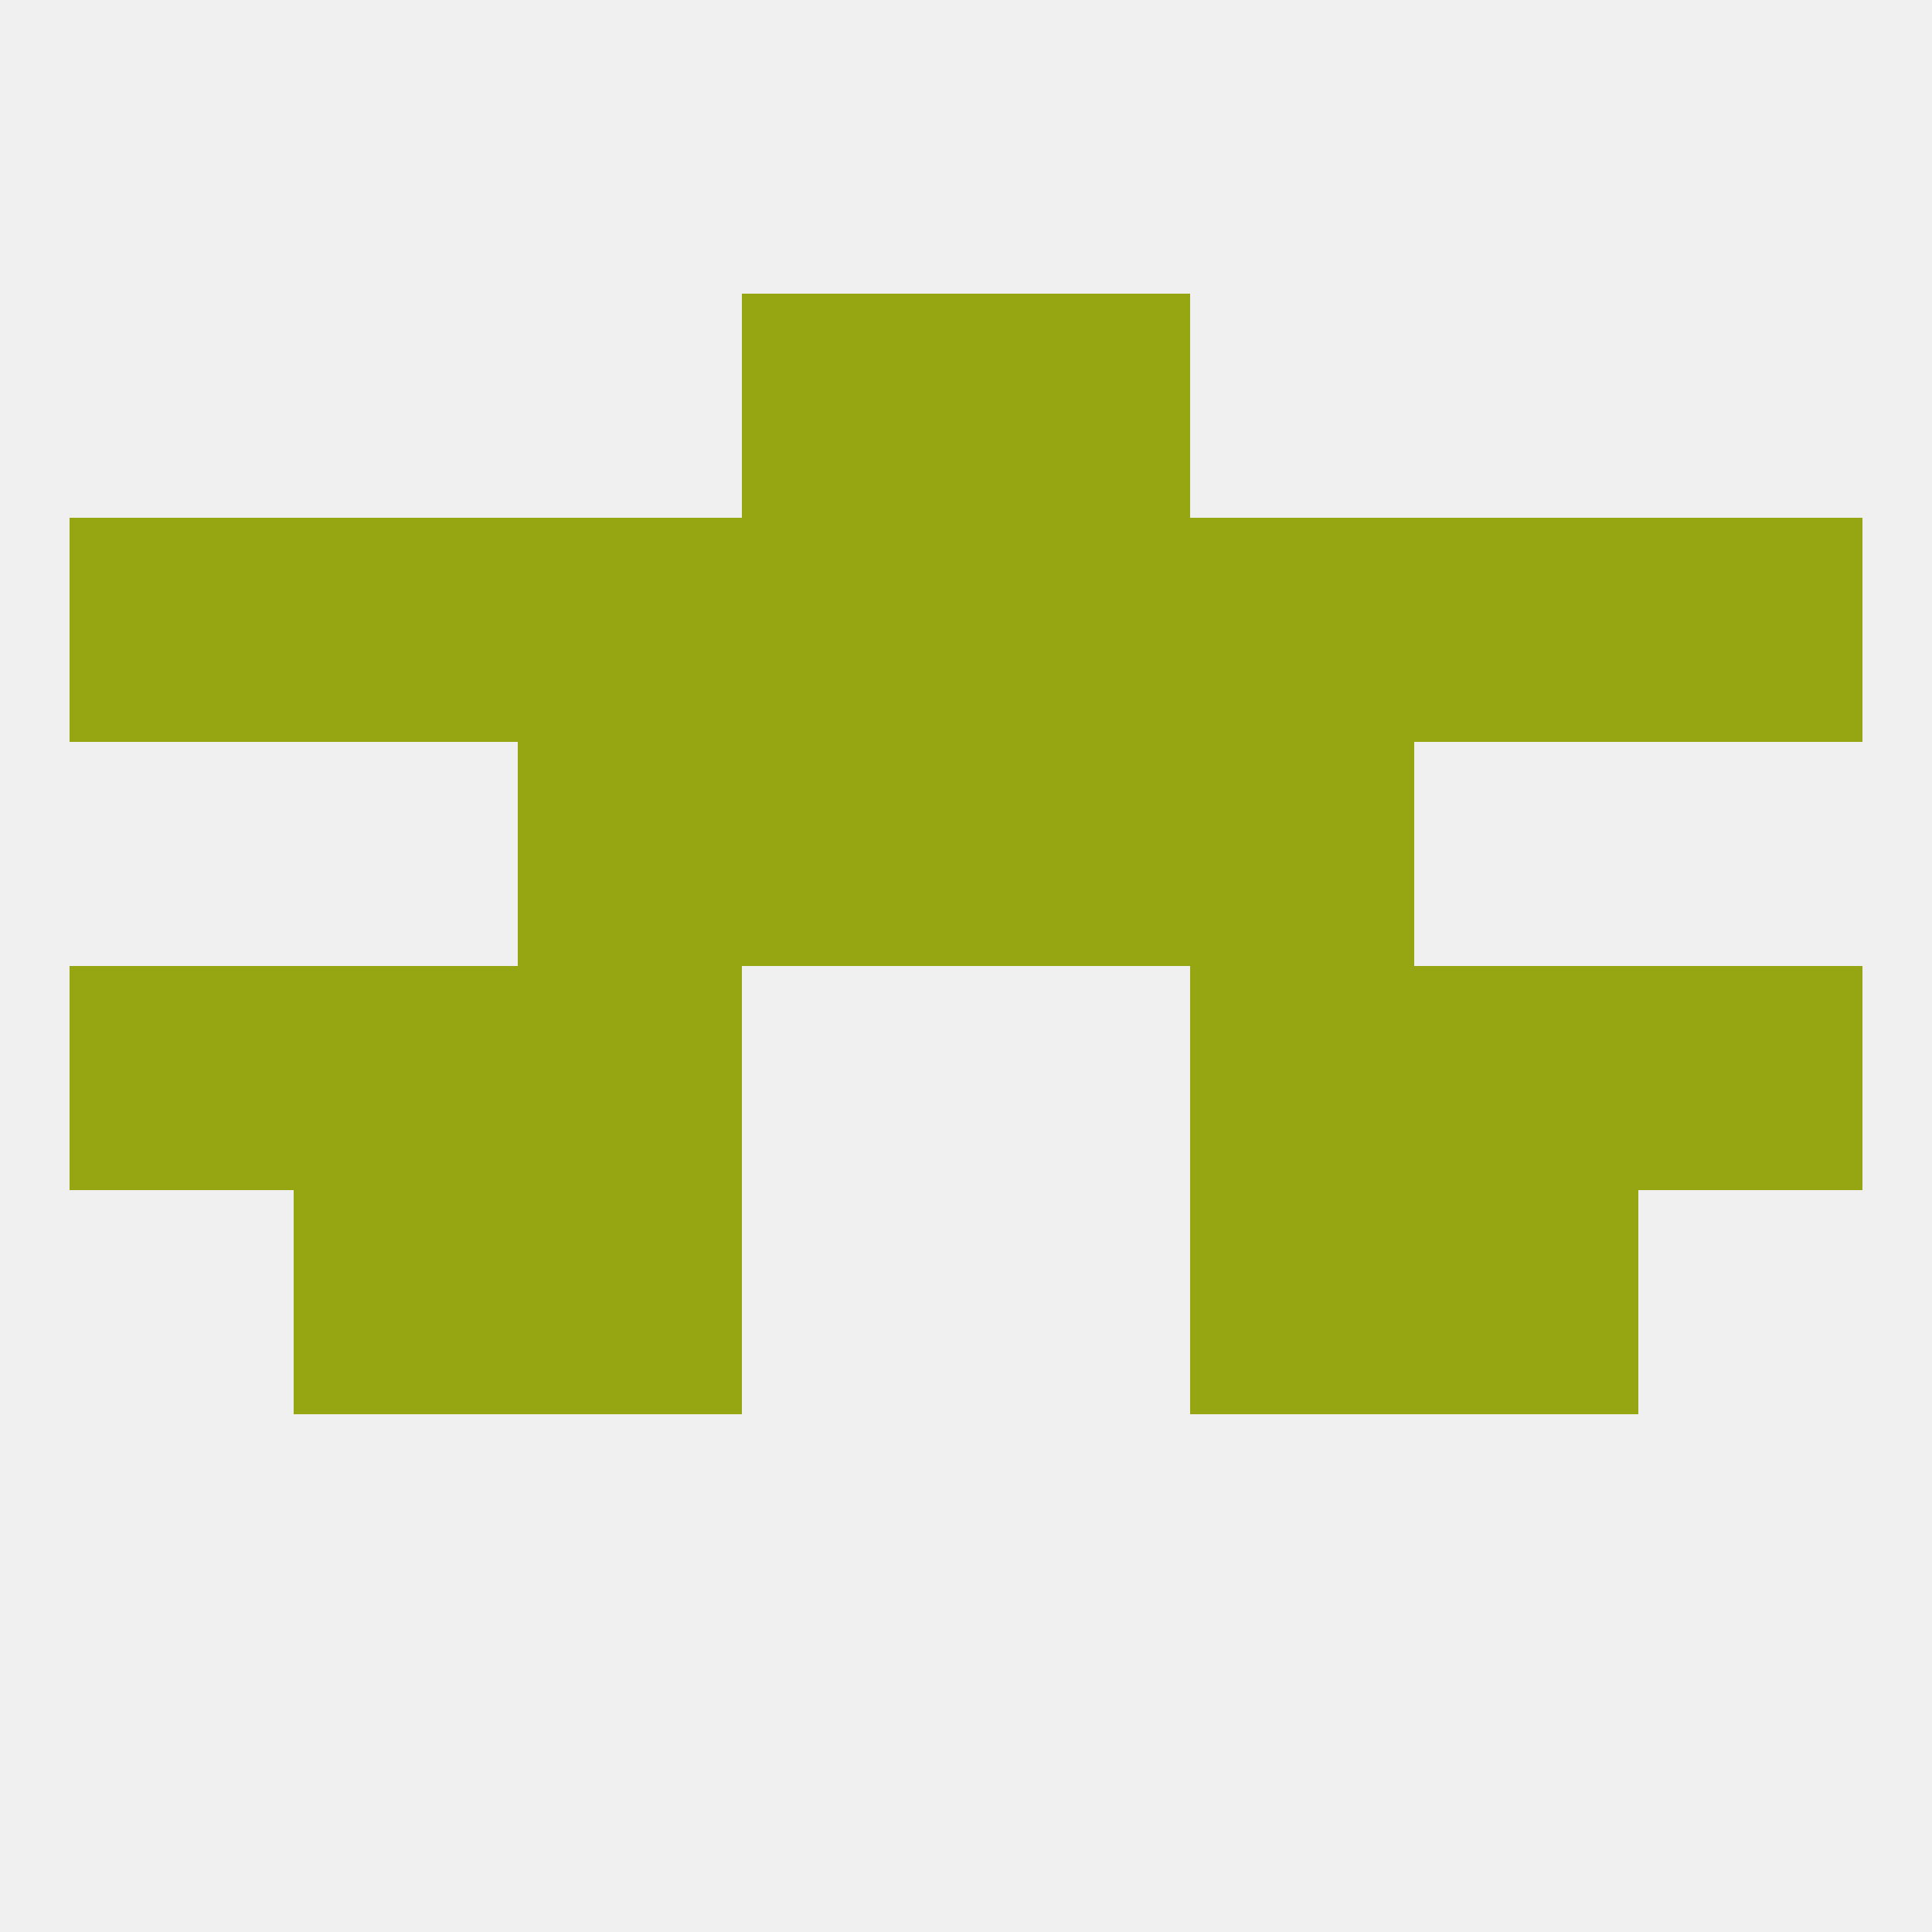
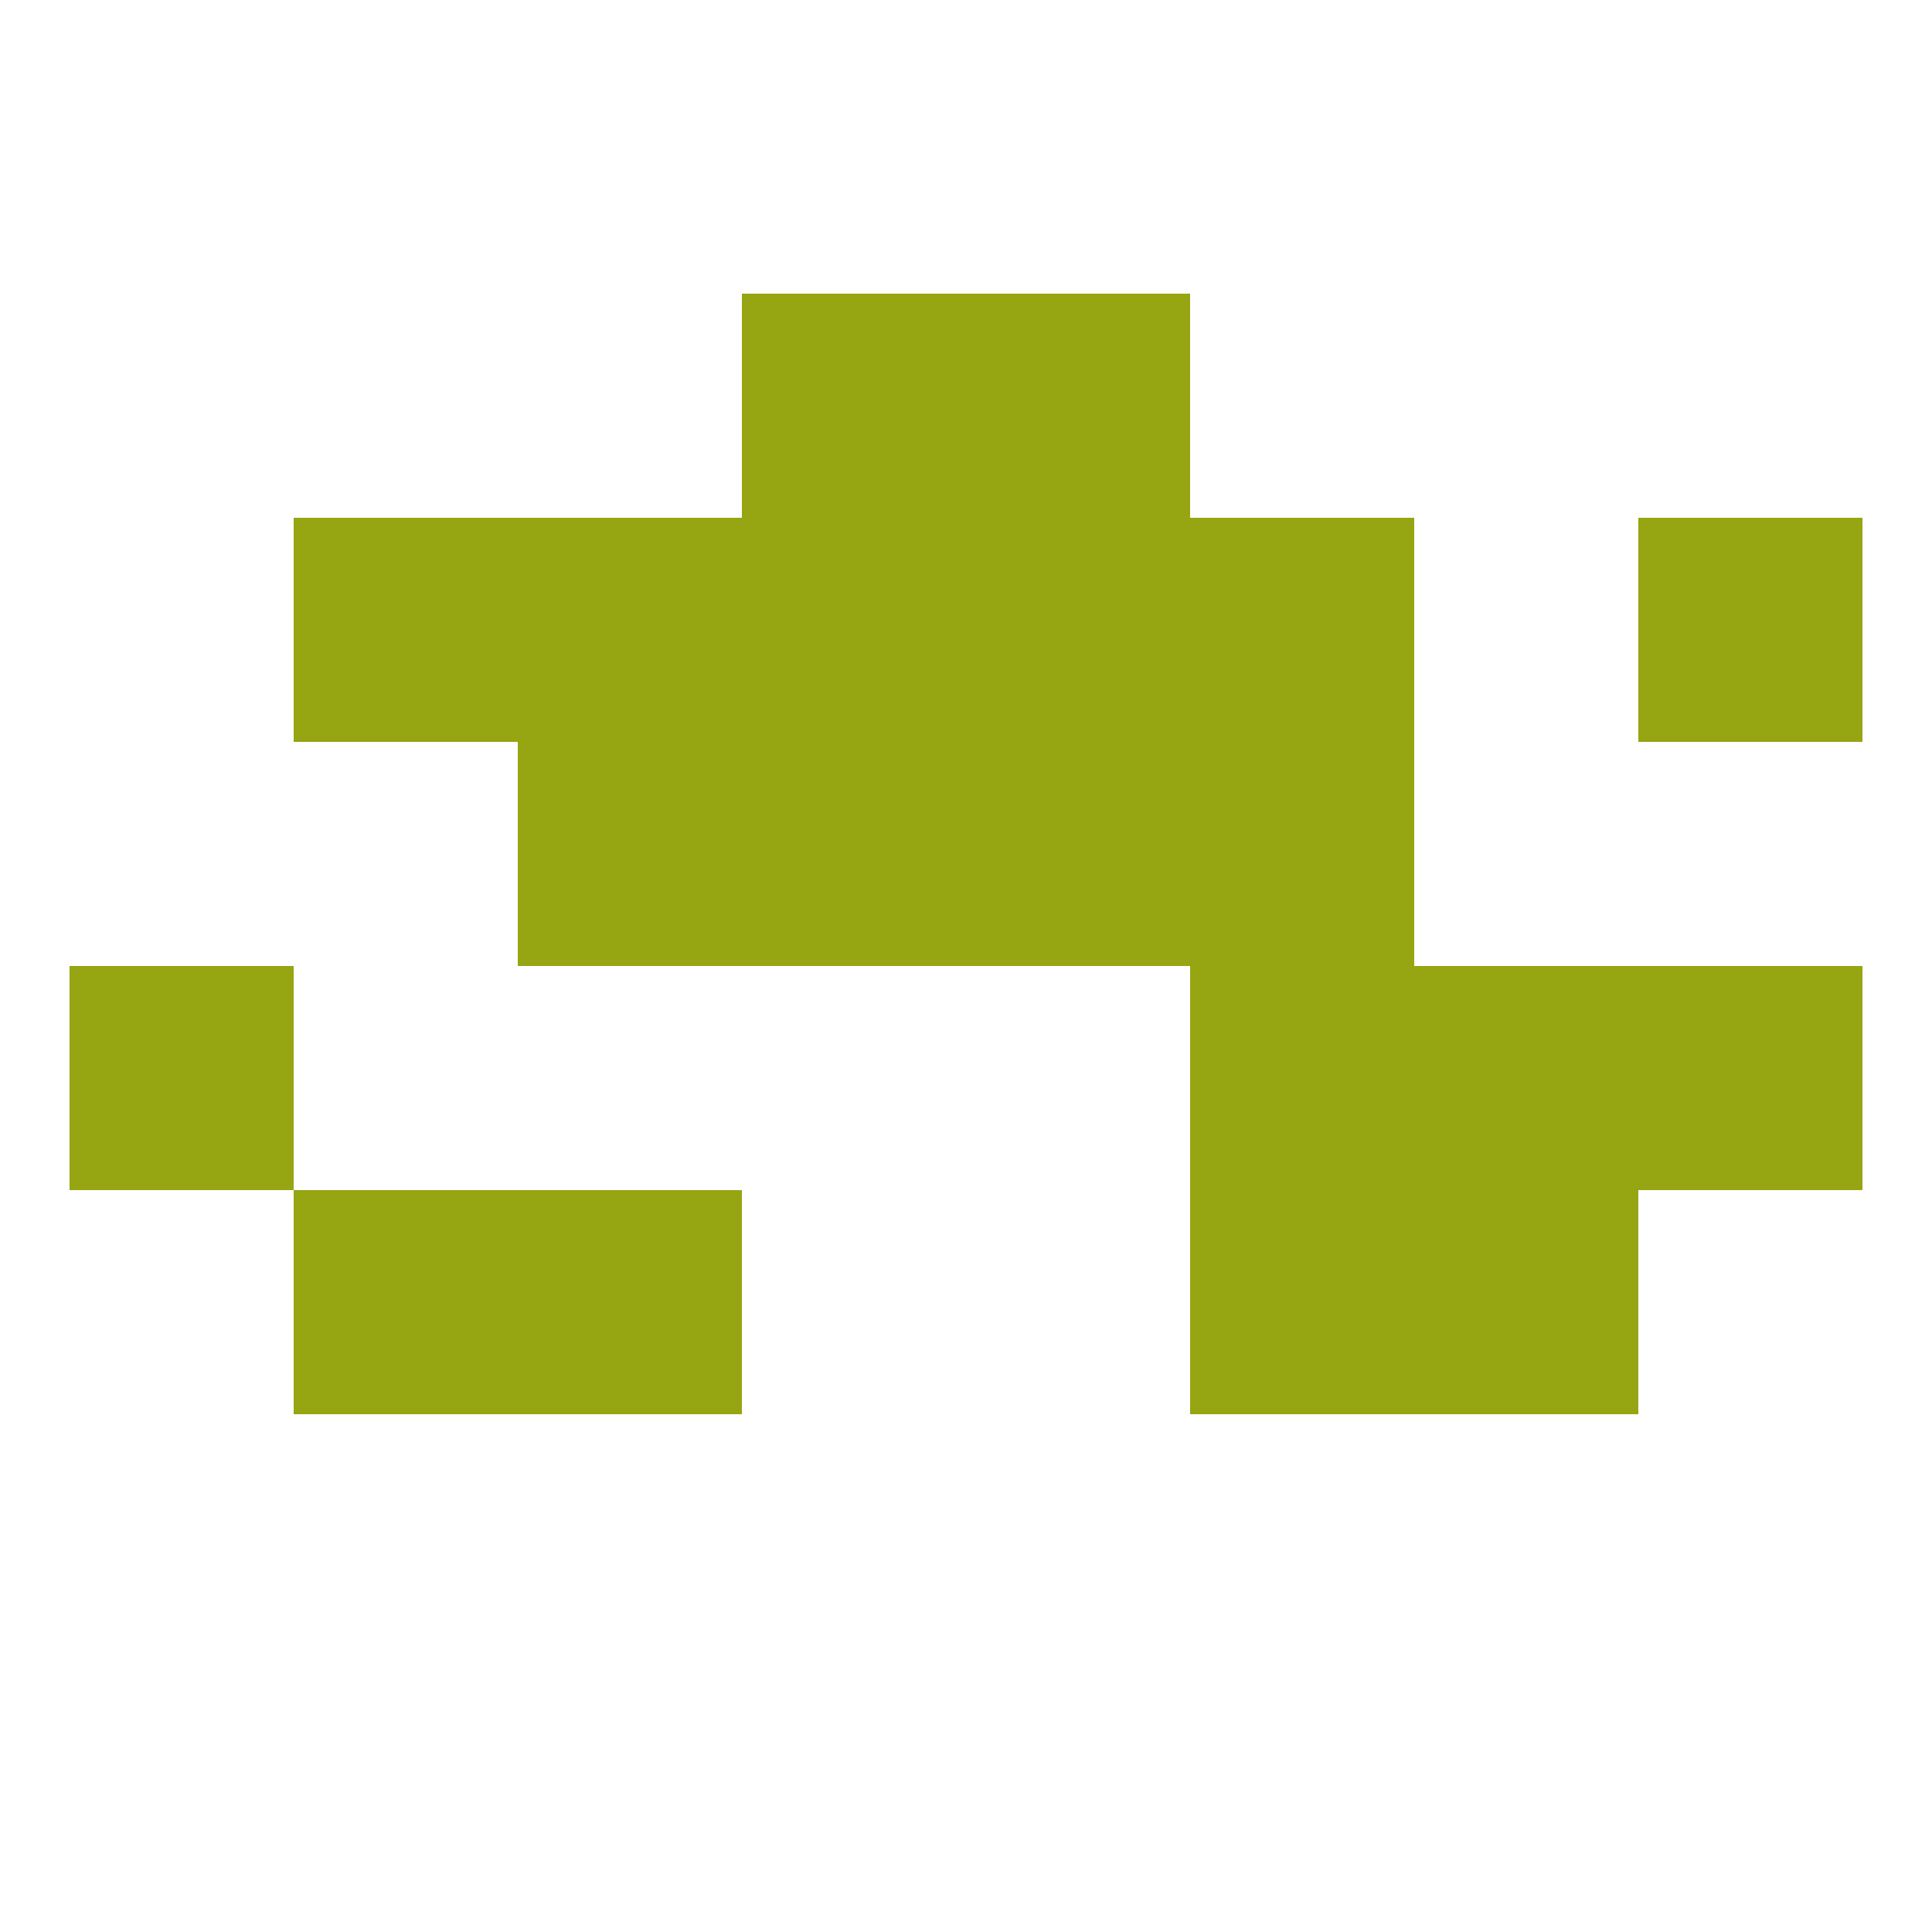
<svg xmlns="http://www.w3.org/2000/svg" version="1.1" baseprofile="full" width="250" height="250" viewBox="0 0 250 250">
-   <rect width="100%" height="100%" fill="rgba(240,240,240,255)" />
  <rect x="96" y="96" width="29" height="29" fill="rgba(150,165,18,255)" />
  <rect x="125" y="96" width="29" height="29" fill="rgba(150,165,18,255)" />
  <rect x="67" y="96" width="29" height="29" fill="rgba(150,165,18,255)" />
  <rect x="154" y="96" width="29" height="29" fill="rgba(150,165,18,255)" />
  <rect x="154" y="154" width="29" height="29" fill="rgba(150,165,18,255)" />
  <rect x="38" y="154" width="29" height="29" fill="rgba(150,165,18,255)" />
  <rect x="183" y="154" width="29" height="29" fill="rgba(150,165,18,255)" />
  <rect x="67" y="154" width="29" height="29" fill="rgba(150,165,18,255)" />
  <rect x="96" y="67" width="29" height="29" fill="rgba(150,165,18,255)" />
  <rect x="125" y="67" width="29" height="29" fill="rgba(150,165,18,255)" />
-   <rect x="9" y="67" width="29" height="29" fill="rgba(150,165,18,255)" />
  <rect x="212" y="67" width="29" height="29" fill="rgba(150,165,18,255)" />
  <rect x="38" y="67" width="29" height="29" fill="rgba(150,165,18,255)" />
-   <rect x="183" y="67" width="29" height="29" fill="rgba(150,165,18,255)" />
  <rect x="67" y="67" width="29" height="29" fill="rgba(150,165,18,255)" />
  <rect x="154" y="67" width="29" height="29" fill="rgba(150,165,18,255)" />
  <rect x="125" y="38" width="29" height="29" fill="rgba(150,165,18,255)" />
  <rect x="96" y="38" width="29" height="29" fill="rgba(150,165,18,255)" />
-   <rect x="38" y="125" width="29" height="29" fill="rgba(150,165,18,255)" />
  <rect x="183" y="125" width="29" height="29" fill="rgba(150,165,18,255)" />
  <rect x="9" y="125" width="29" height="29" fill="rgba(150,165,18,255)" />
  <rect x="212" y="125" width="29" height="29" fill="rgba(150,165,18,255)" />
-   <rect x="67" y="125" width="29" height="29" fill="rgba(150,165,18,255)" />
  <rect x="154" y="125" width="29" height="29" fill="rgba(150,165,18,255)" />
</svg>